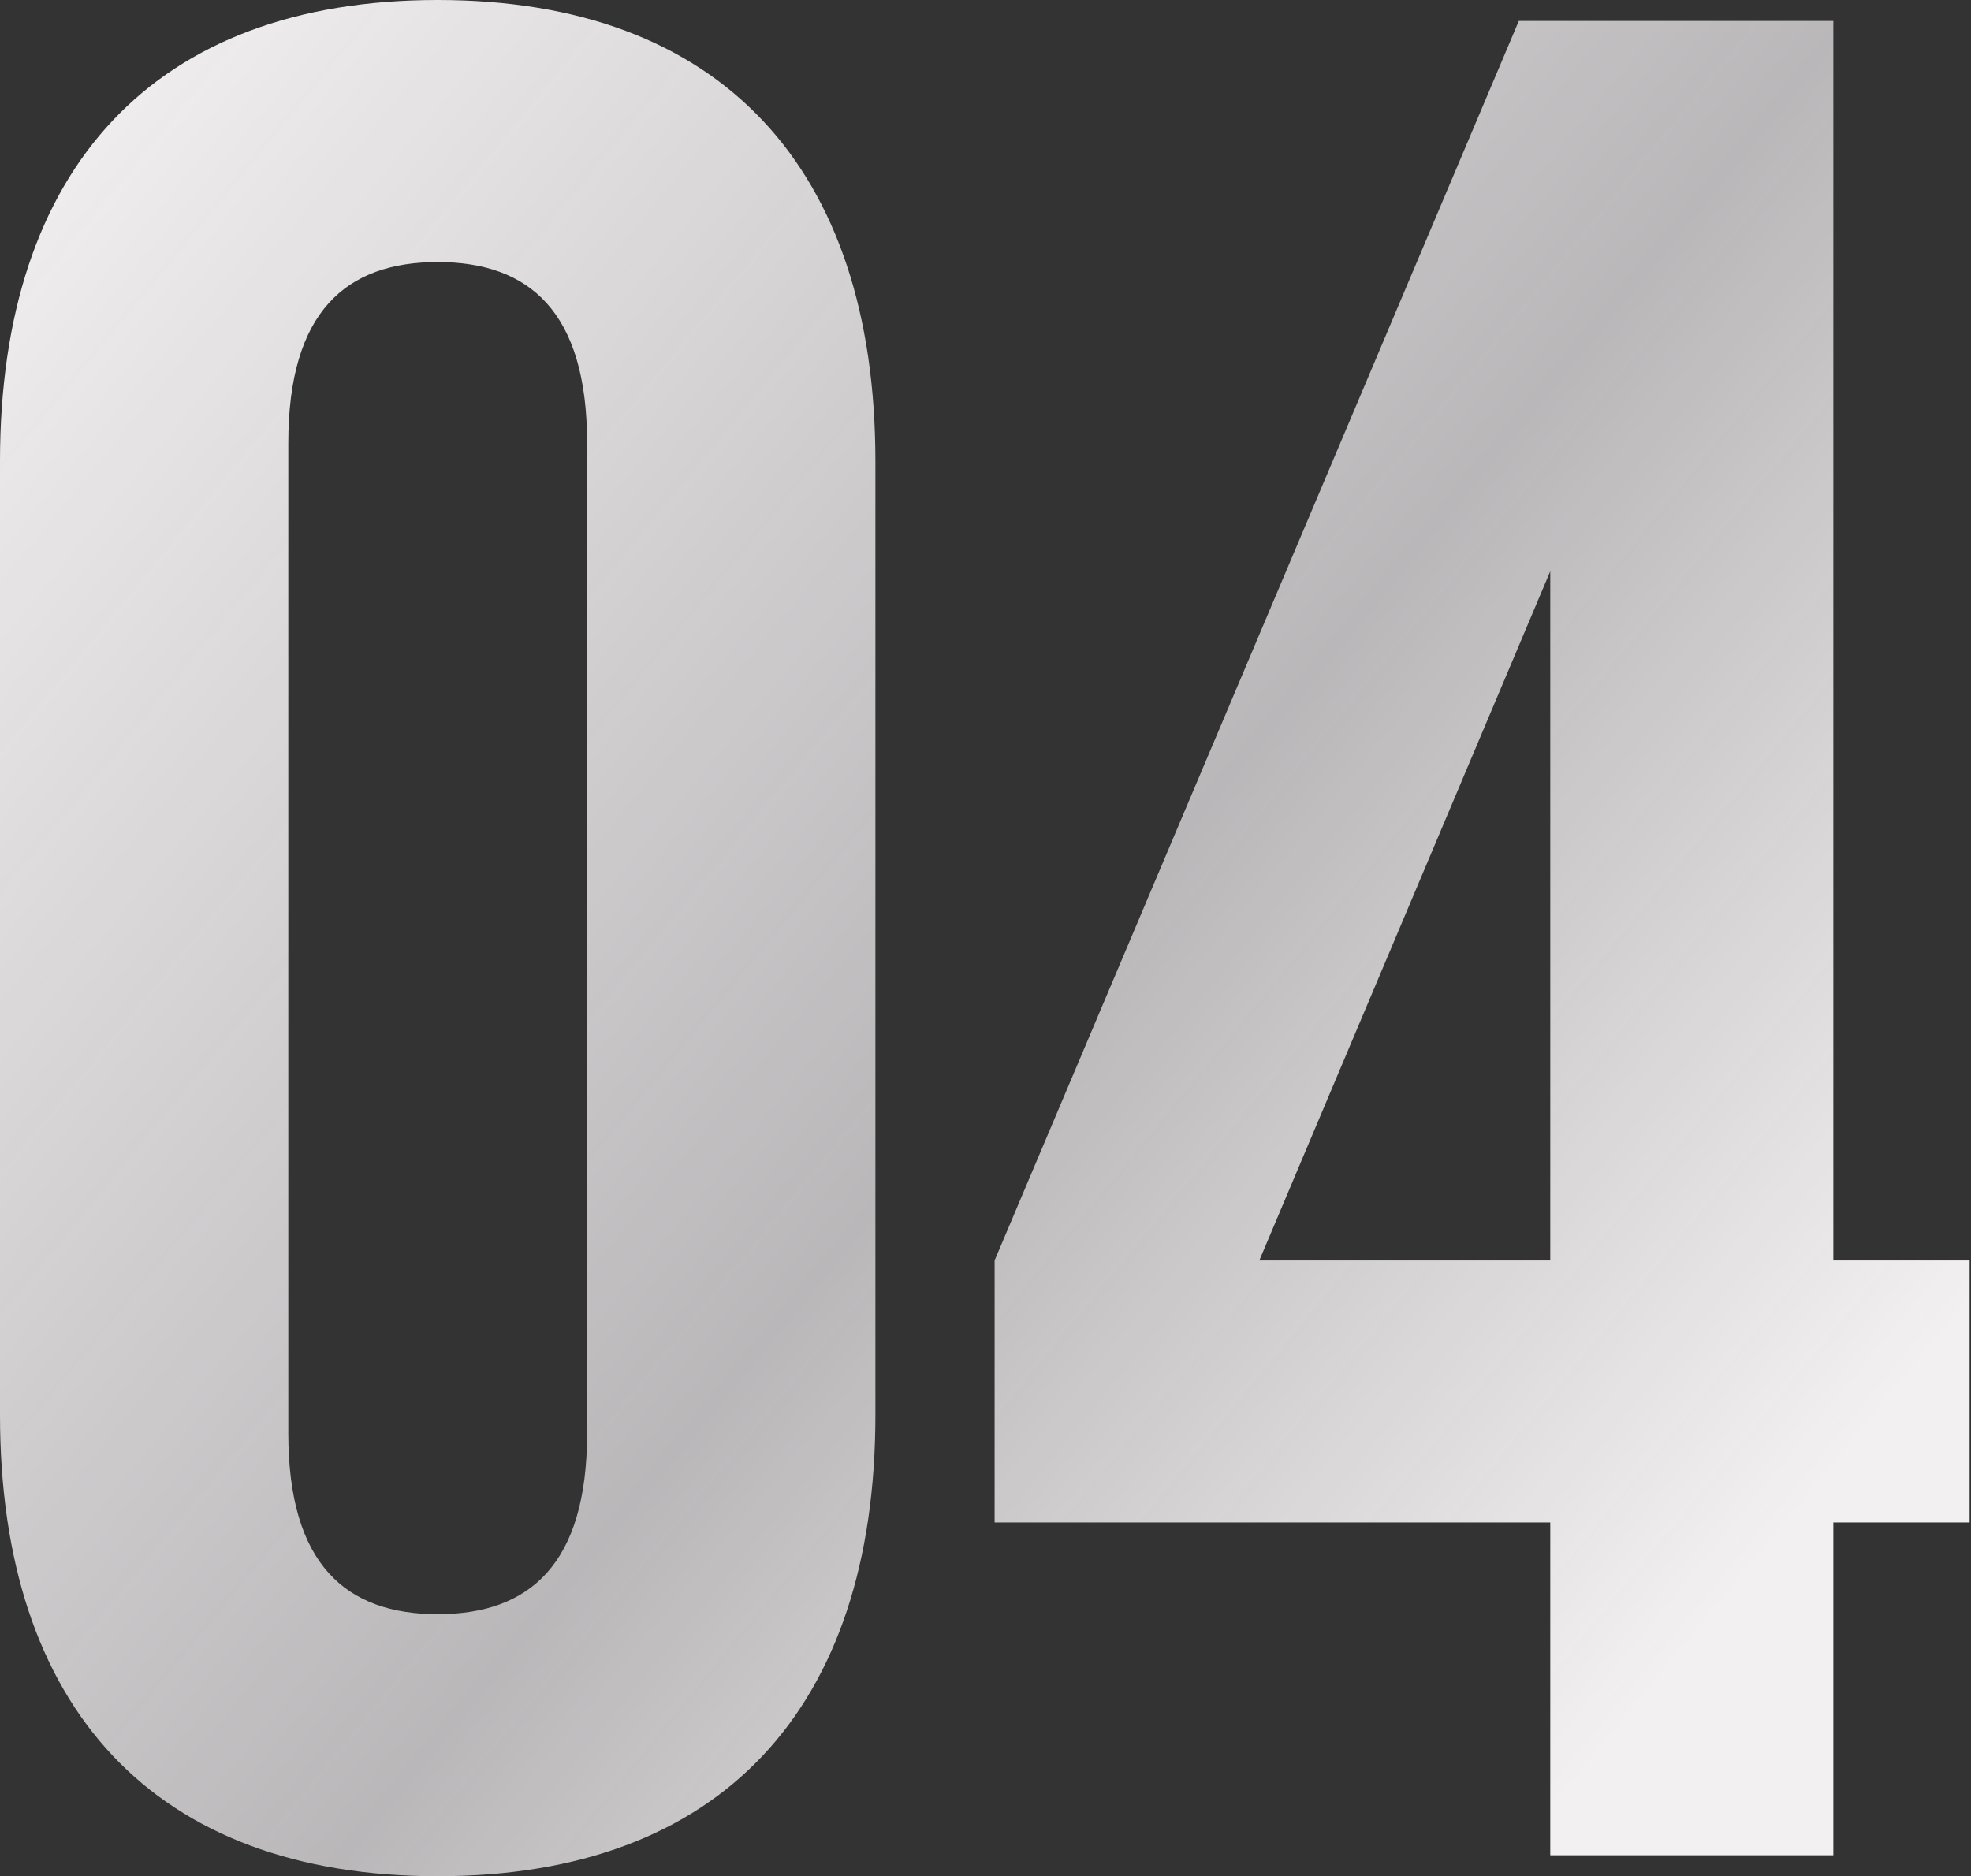
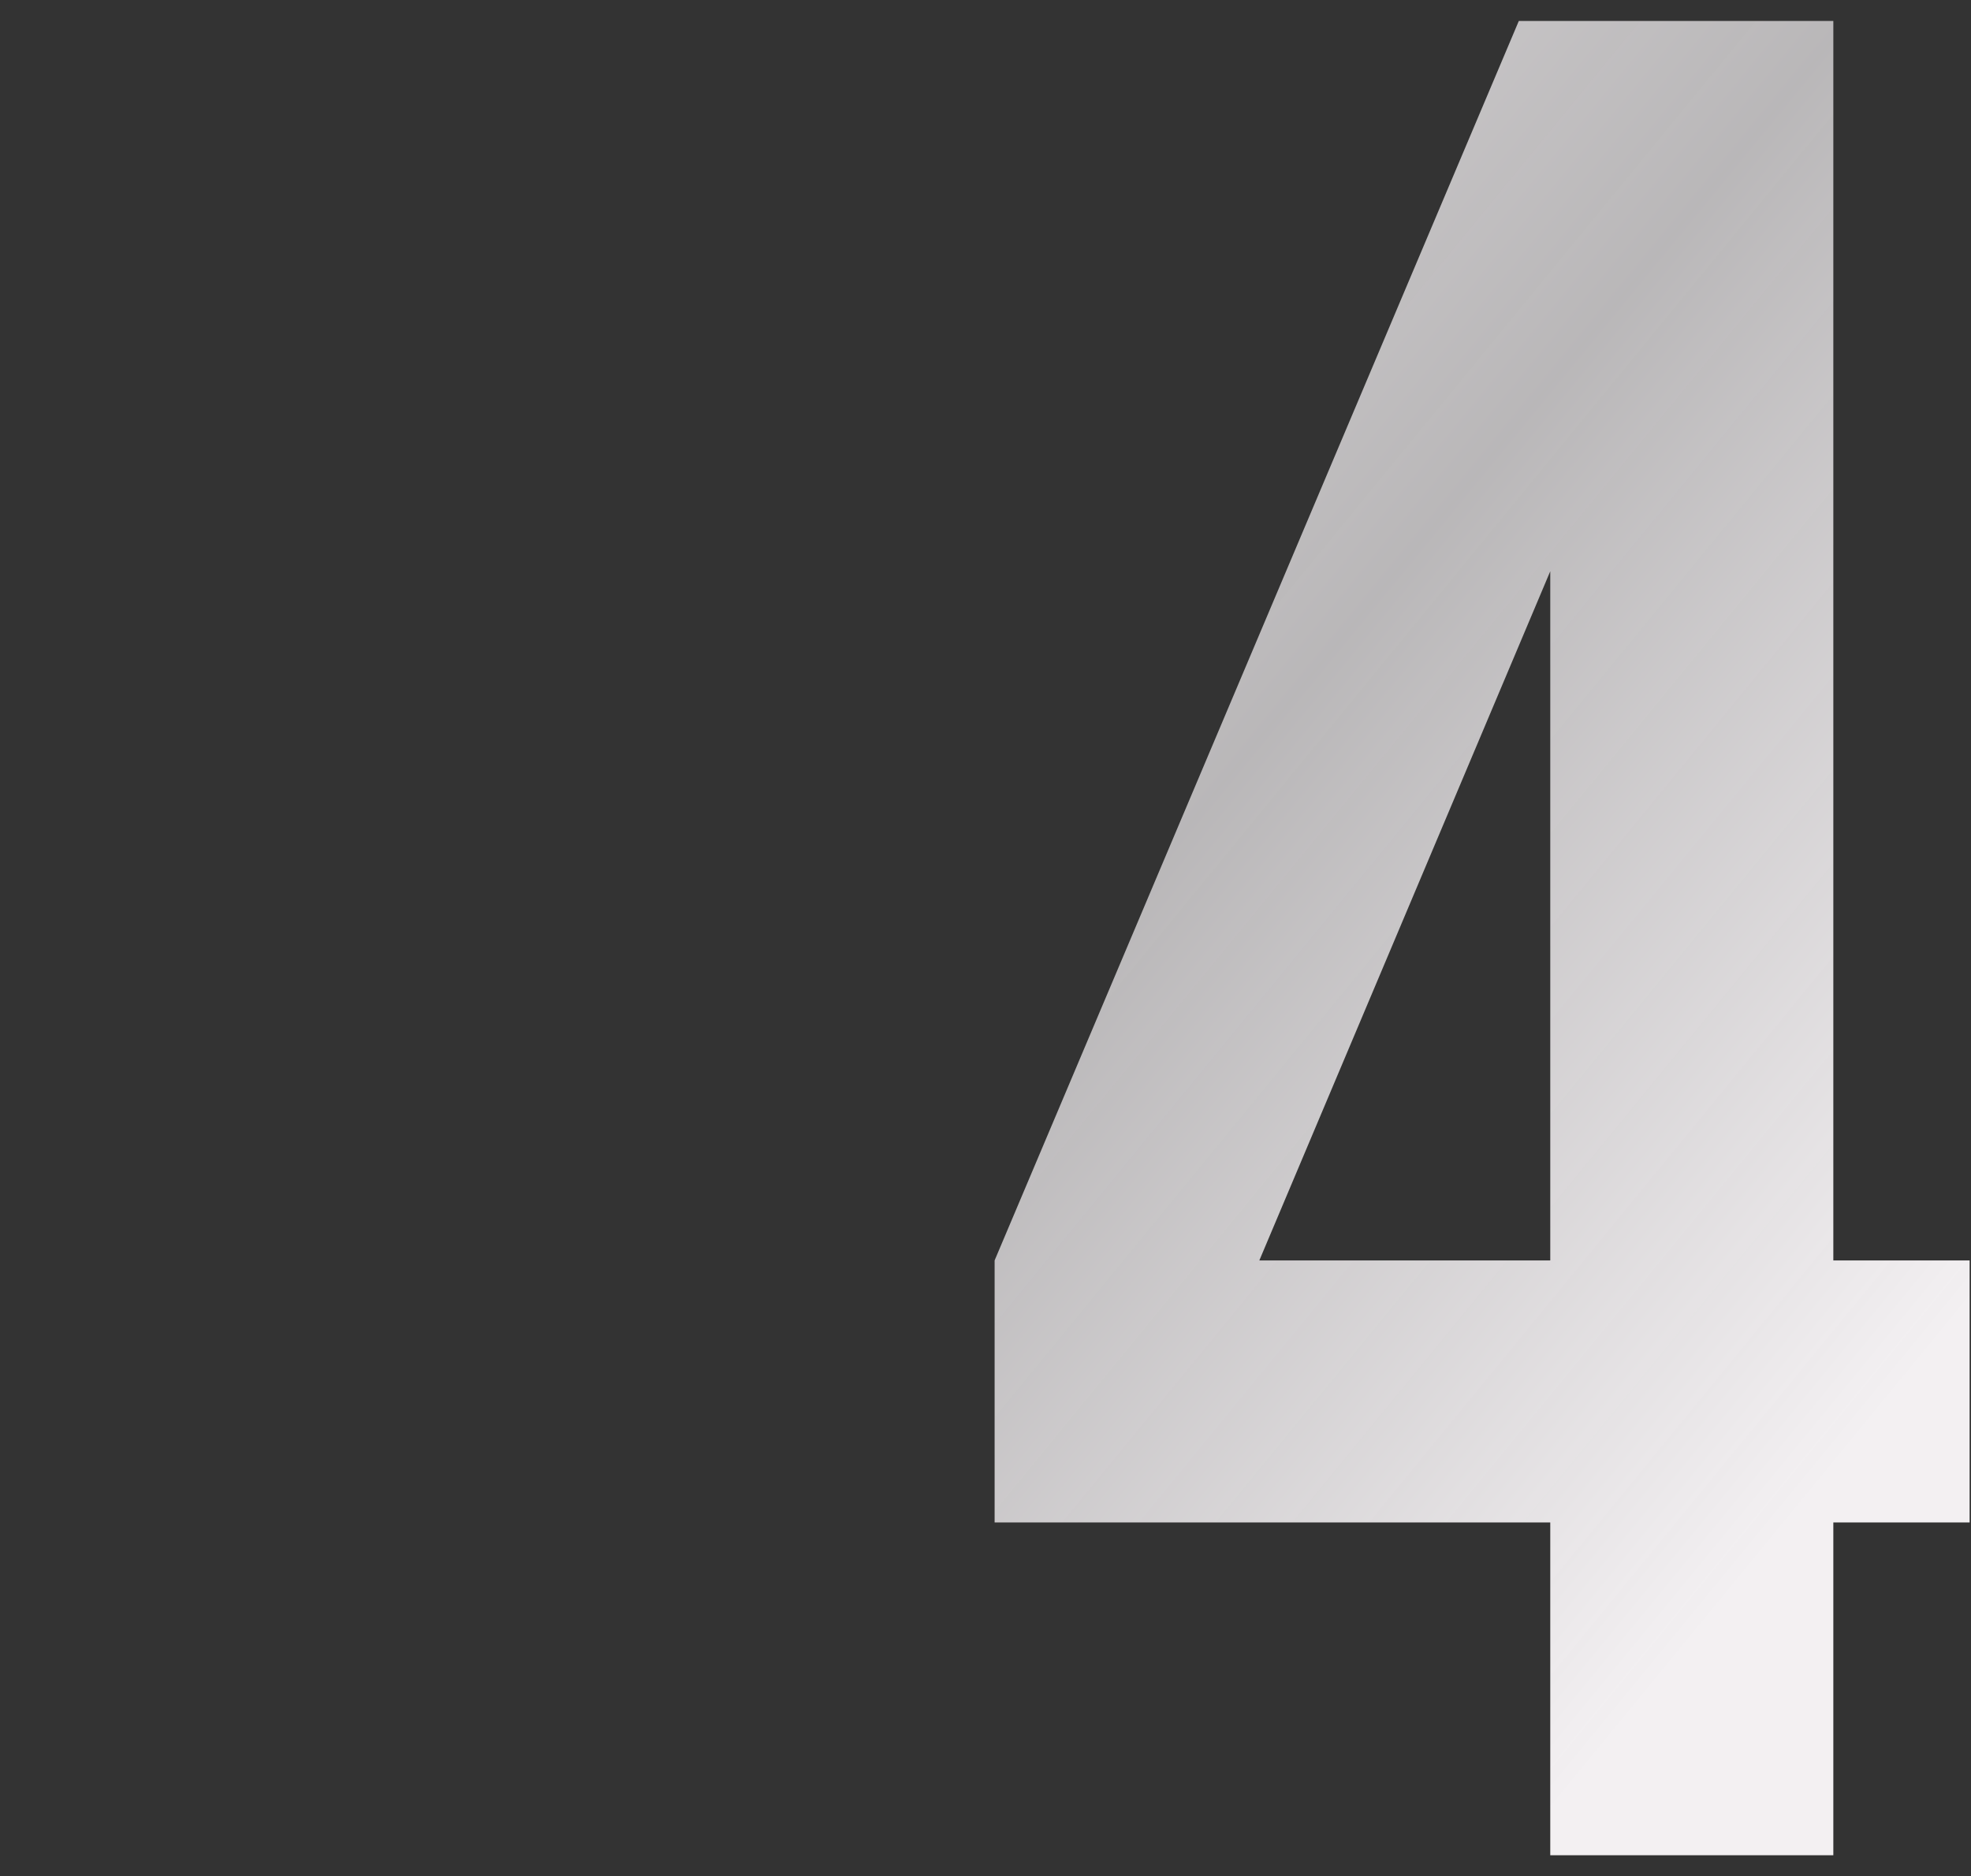
<svg xmlns="http://www.w3.org/2000/svg" width="355" height="338" viewBox="0 0 355 338" fill="none">
  <rect x="0" y="0" width="355" height="338" fill="#333333" stroke="none" />
-   <path d="M51.927 79.779C51.927 56.176 62.313 47.207 78.835 47.207C95.357 47.207 105.743 56.176 105.743 79.779V258.22C105.743 281.824 95.357 290.793 78.835 290.793C62.313 290.793 51.927 281.824 51.927 258.22V79.779ZM0 254.916C0 307.787 27.852 338 78.835 338C129.818 338 157.67 307.787 157.67 254.916V83.084C157.67 30.212 129.818 0 78.835 0C27.852 0 0 30.212 0 83.084V254.916Z" fill="url(#paint0_linear_287_242)" />
  <path d="M179.142 274.271H279.22V334.223H330.203V274.271H354.751V227.064H330.203V3.777H273.555L179.142 227.064V274.271ZM226.821 227.064L279.22 102.91V227.064H226.821Z" fill="url(#paint1_linear_287_242)" />
  <defs>
    <linearGradient id="paint0_linear_287_242" x1="448.927" y1="120.206" x2="131.972" y2="-139.663" gradientUnits="userSpaceOnUse">
      <stop stop-color="#F3F0F2" />
      <stop offset="0.399" stop-color="#F3F0F2" stop-opacity="0.7" />
      <stop offset="1" stop-color="#F3F0F2" />
    </linearGradient>
    <linearGradient id="paint1_linear_287_242" x1="448.927" y1="120.206" x2="131.972" y2="-139.663" gradientUnits="userSpaceOnUse">
      <stop stop-color="#F3F0F2" />
      <stop offset="0.399" stop-color="#F3F0F2" stop-opacity="0.7" />
      <stop offset="1" stop-color="#F3F0F2" />
    </linearGradient>
  </defs>
</svg>